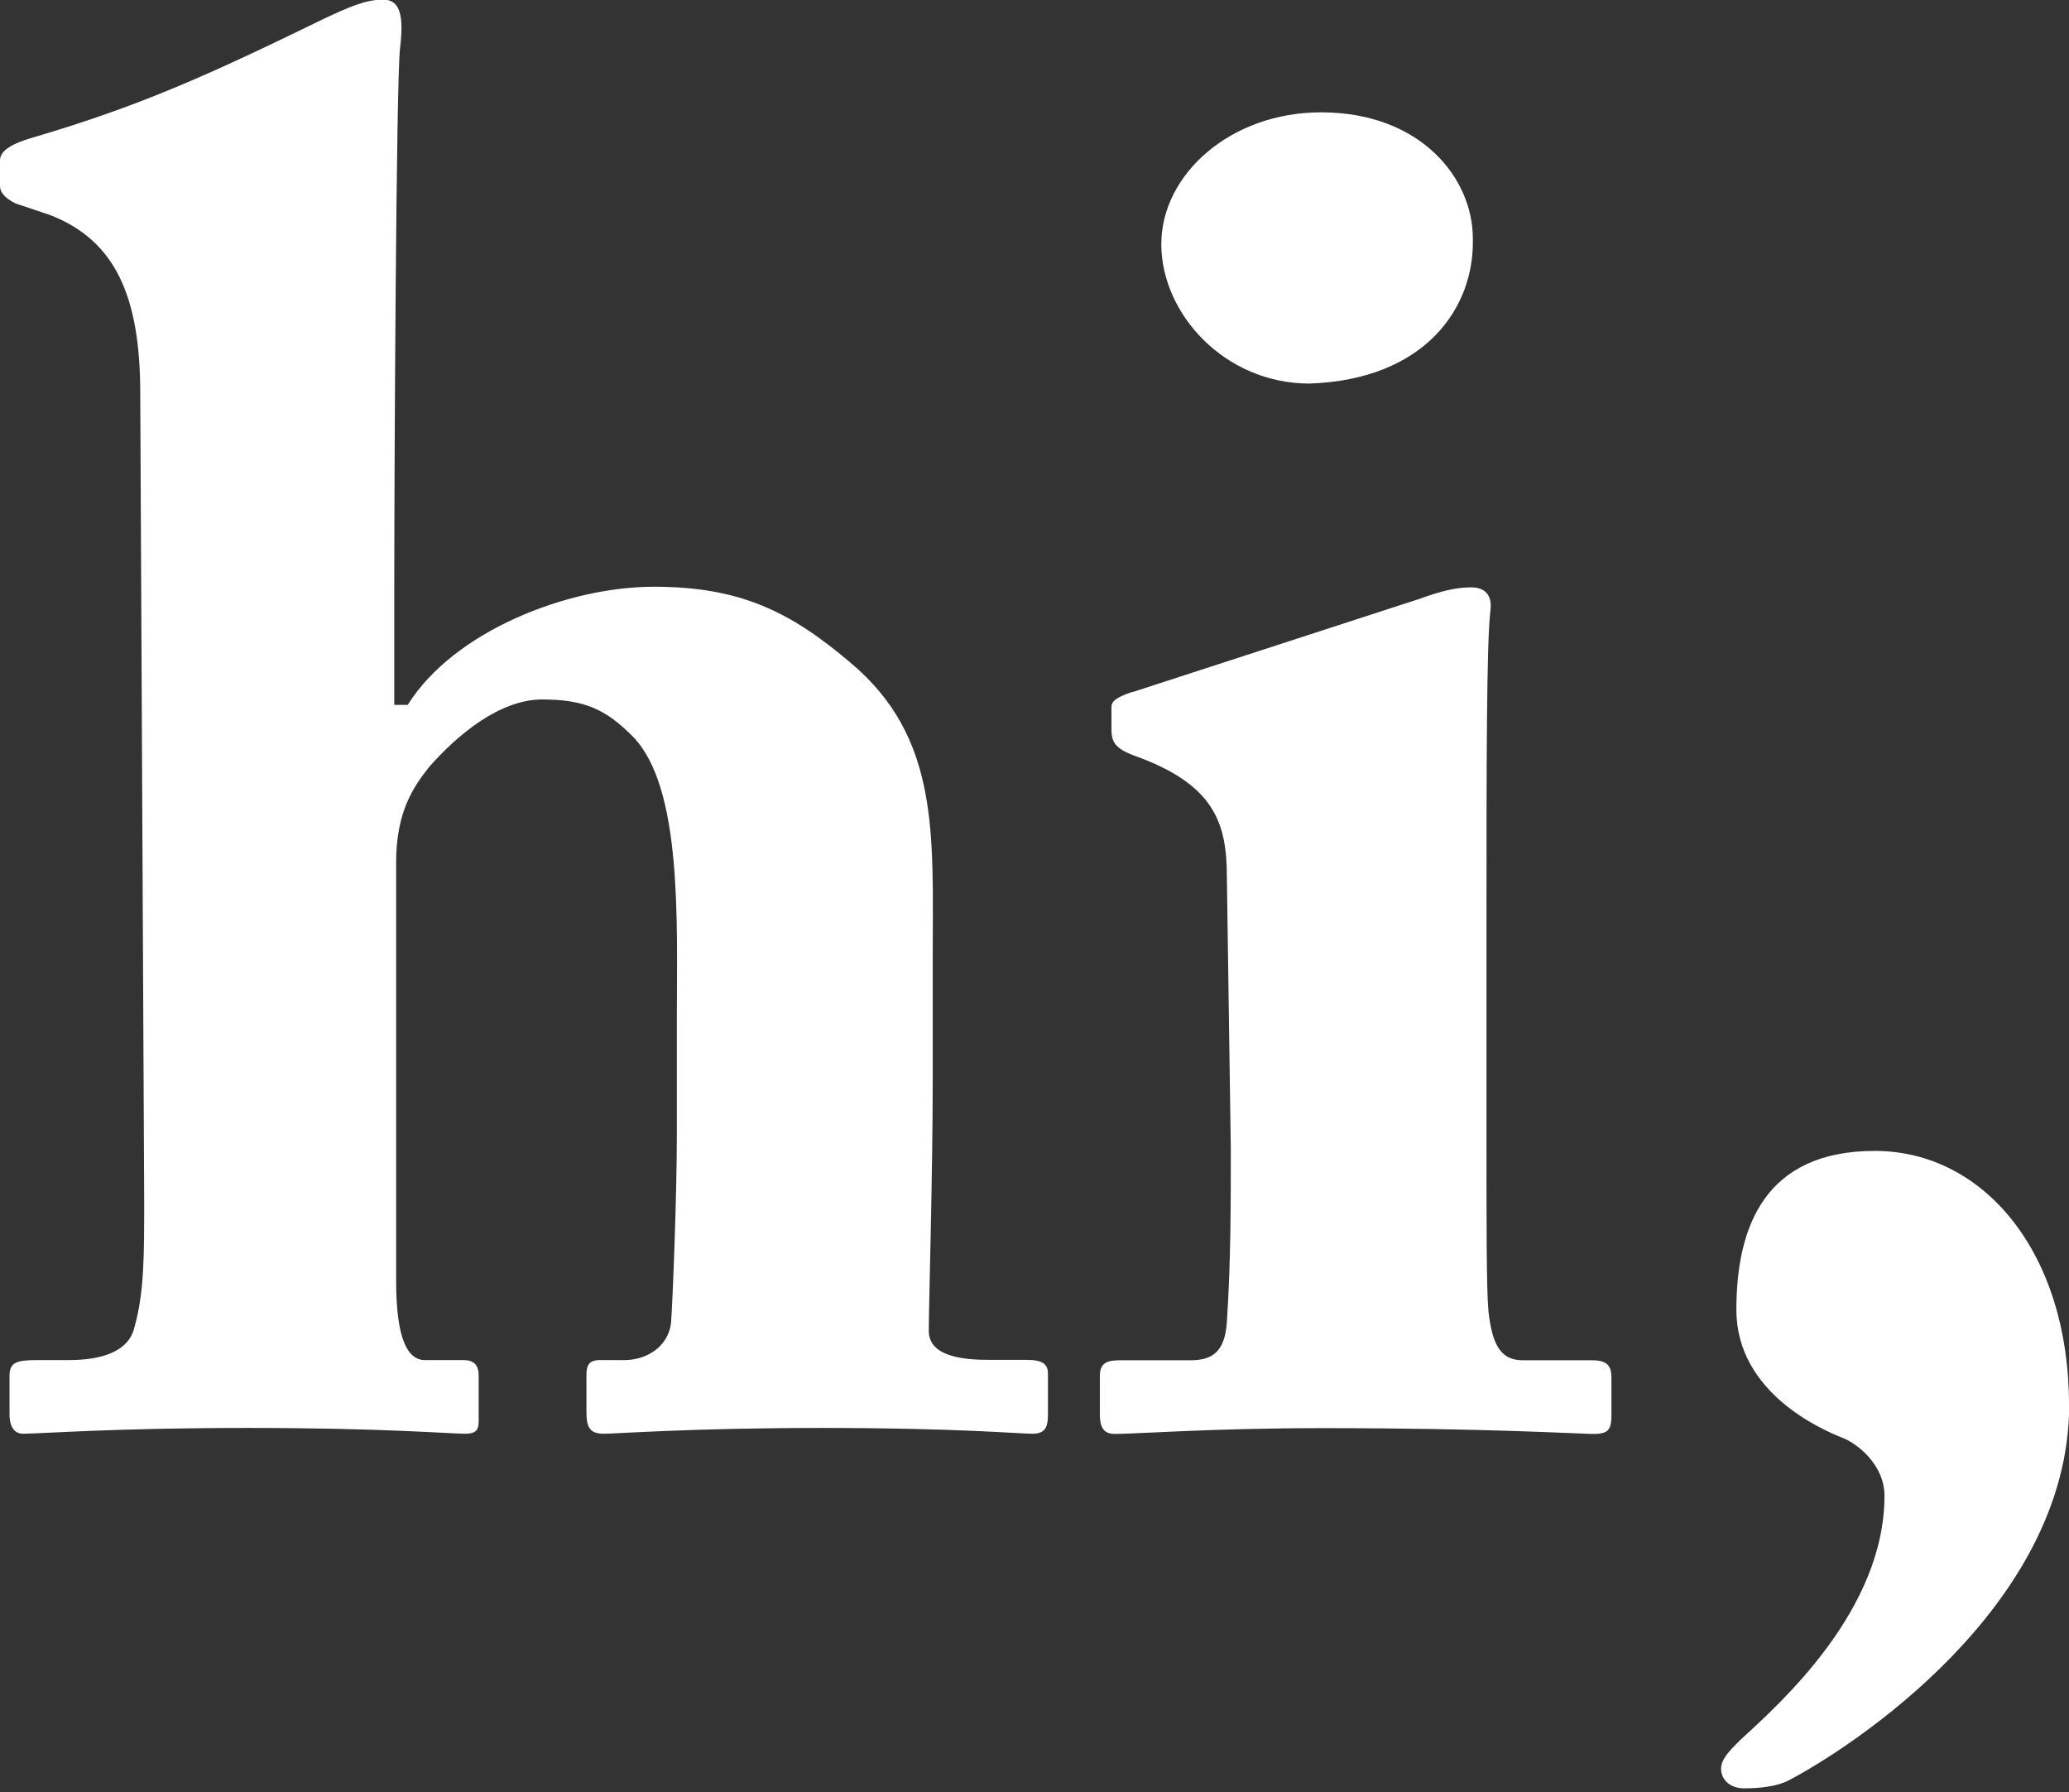
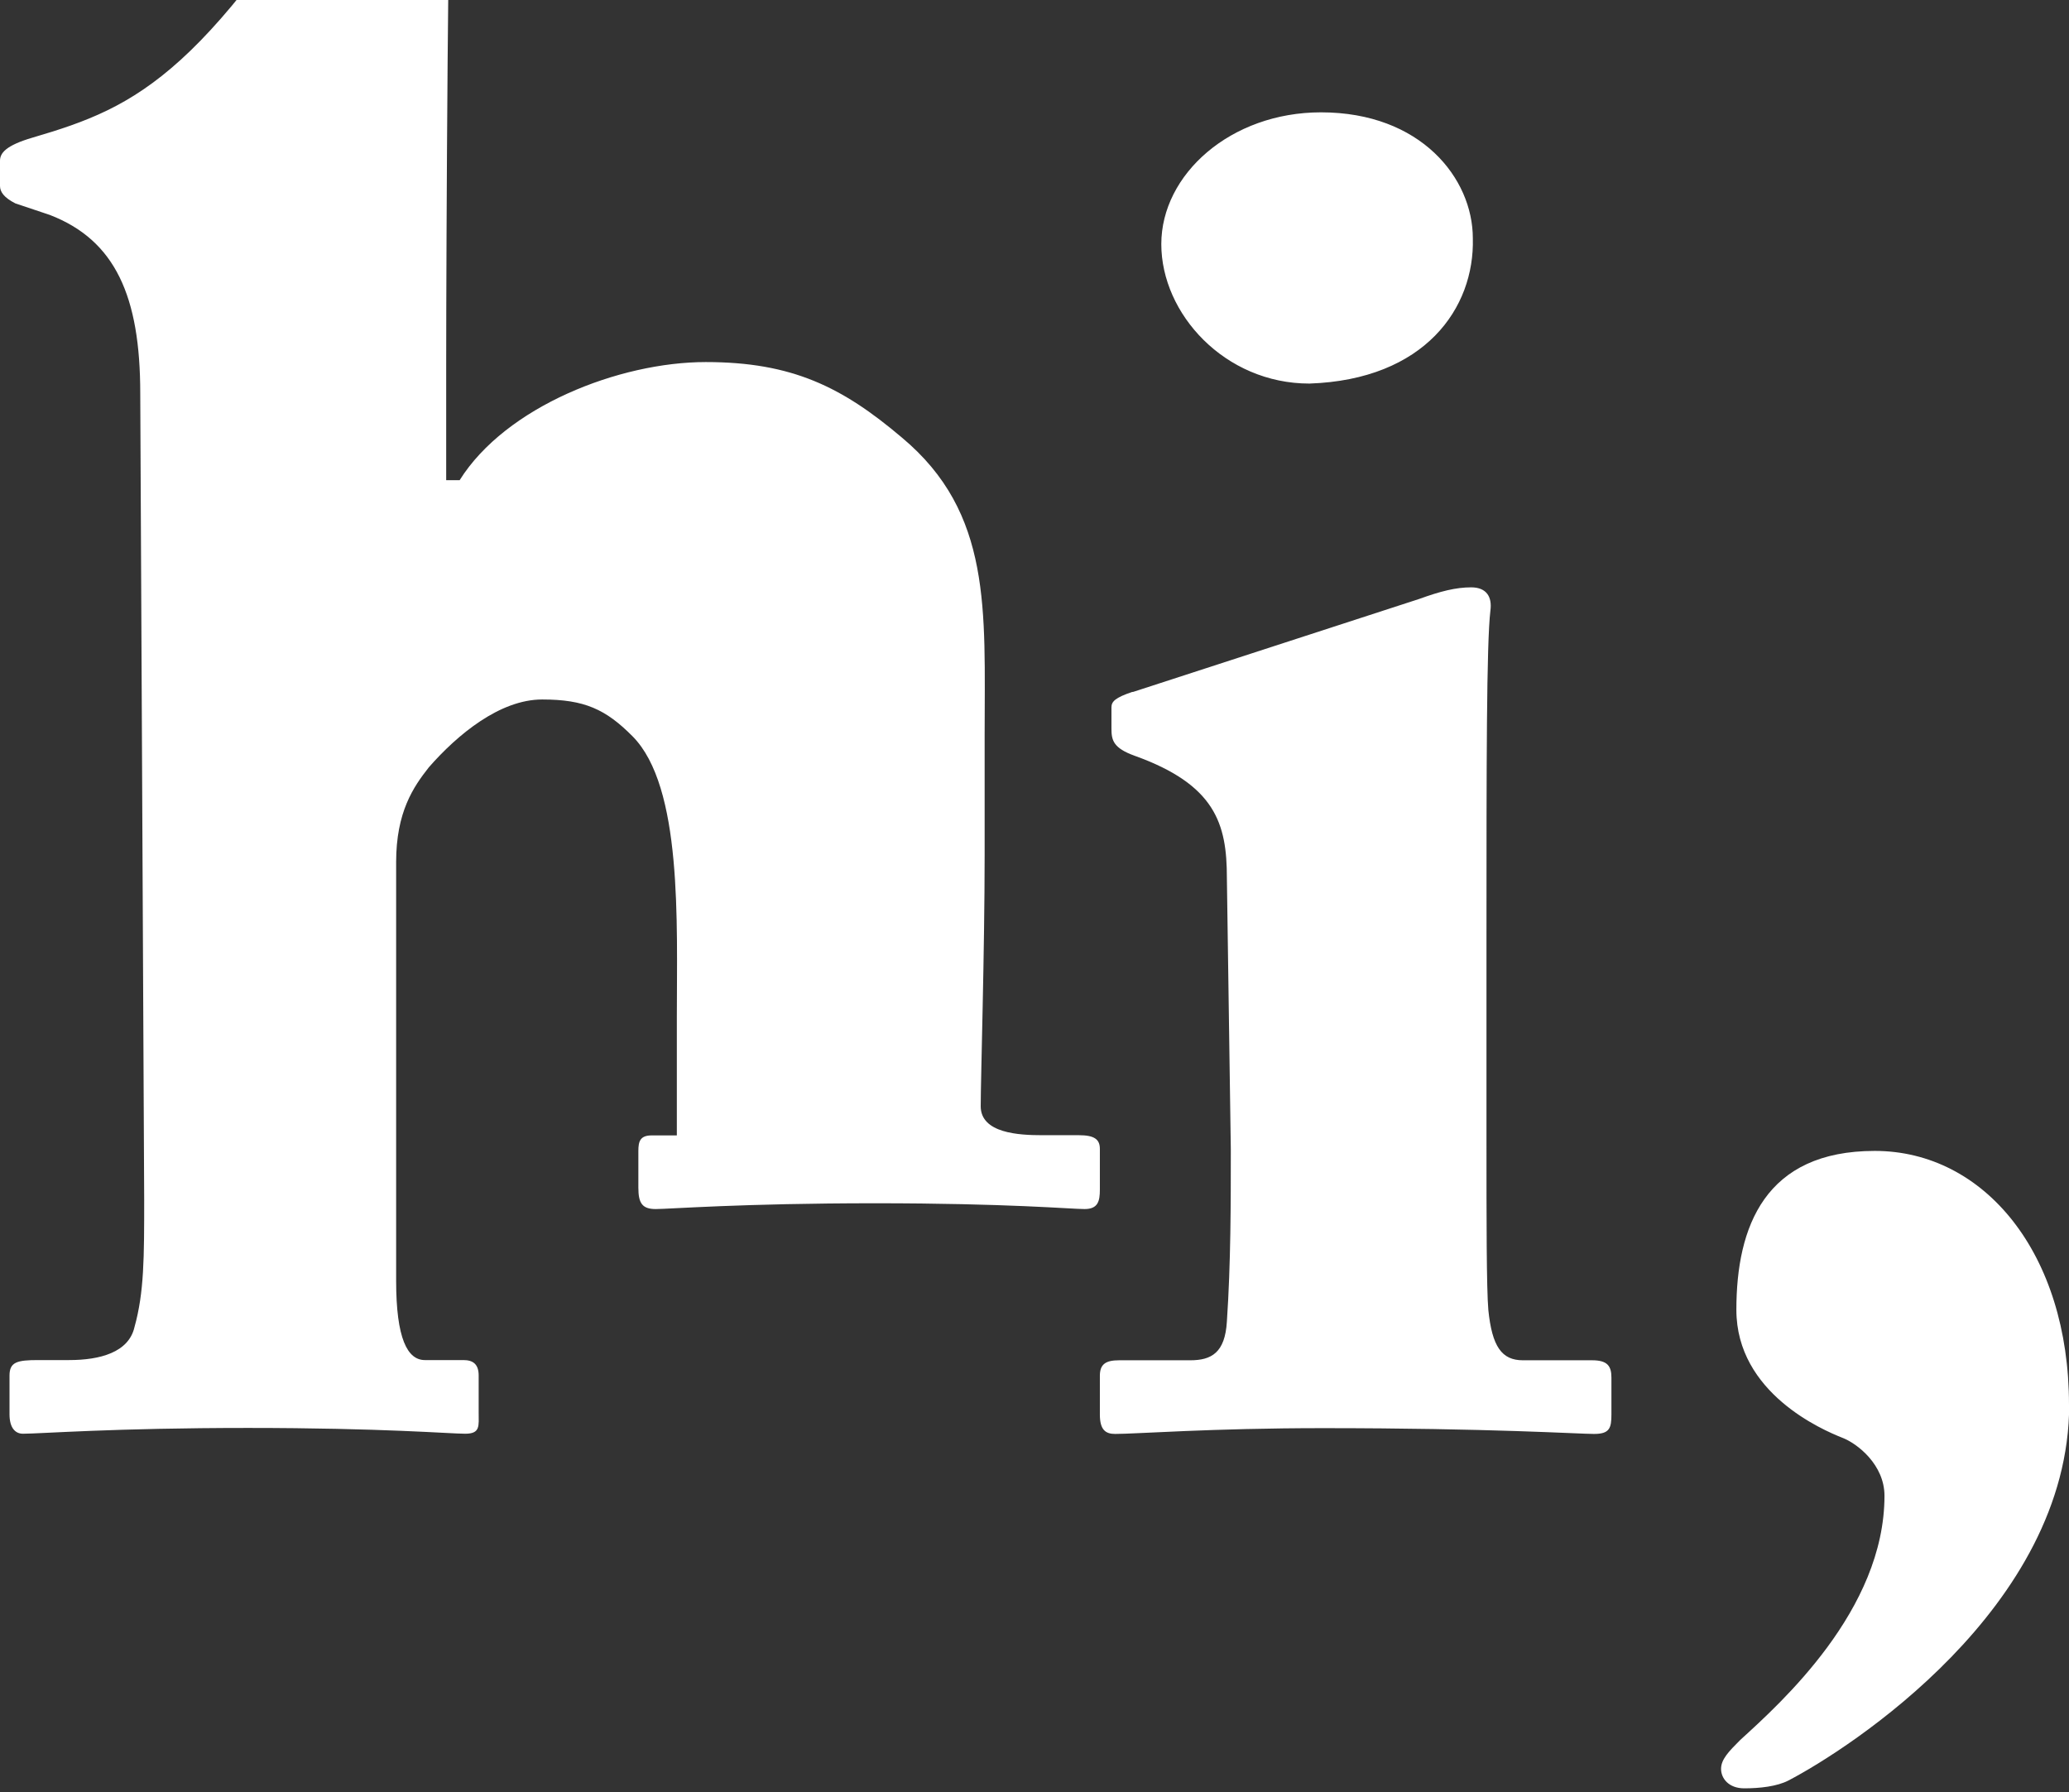
<svg xmlns="http://www.w3.org/2000/svg" viewBox="0 0 1000.2 866.2">
  <rect x="0" y="0" width="1000.2" height="866.2" fill="#333333" stroke="none" />
  <defs>
    <style>      .cls-1 {        fill: #fff;      }    </style>
  </defs>
  <g>
    <g id="Ebene_1">
-       <path class="cls-1" d="M1000.2,679c0-73.1-40.9-122.7-93.9-122.7s-66.9,36.5-66.9,76.8,41.8,58.1,51.1,61.8c7.4,2.8,20.5,13.1,20.5,28.1,0,55.3-50.2,100.2-69.7,118-5.6,5.6-9.3,9.4-9.3,14s3.7,9.4,11.2,9.4,15.8-.9,21.4-3.8c28.8-15,135.7-83.4,135.7-181.7M638.6,54.3c-43.7,0-77.2,30-77.2,63.7s30.7,67.4,71.6,67.4c55.8-1.9,79.9-36.5,79-70.2,0-29-25.1-60.9-73.4-60.9M547.5,334.4c-8.4,2.8-10.2,4.7-10.2,7.5v10.3c0,5.6.9,9.4,11.2,13.1,39,14,44.6,32.8,44.6,59l1.9,131.1c0,26.2,0,55.3-1.9,83.4-.9,15-7.4,18.7-17.7,18.7h-34.4c-6.5,0-9.3,1.9-9.3,7.5v18.7c0,7.5,2.8,9.4,7.4,9.4,10.2,0,46.5-2.8,100.4-2.8,80.9,0,123.6,2.8,131.1,2.8s8.4-2.8,8.4-9.4v-17.8c0-5.6-1.9-8.4-9.3-8.4h-33.5c-10.2,0-14.9-6.6-16.7-24.3-.9-10.3-.9-44-.9-80.5v-100.2c0-82.4,0-141.4,1.9-157.4.9-6.6-1.9-11.2-9.3-11.2s-14.9,1.9-25.1,5.6l-138.5,45h0ZM191.5,416.8c0-24.4,8.4-36.5,15.8-45.9,13.9-15.9,34.4-32.8,54.8-32.8s30.7,4.7,43.7,17.8c24.2,24.4,21.4,89.9,21.4,135.8v57.1c0,28.1-1.9,77.7-2.8,90.8-1.9,13.1-13.9,17.8-22.3,17.8h-12.1c-5.6,0-6.5,2.8-6.5,7.5v17.8c0,7.5,1.9,10.3,8.4,10.3s41.8-2.8,106-2.8,94.8,2.8,101.3,2.8,7.4-3.8,7.4-9.4v-19.7c0-4.7-2.8-6.6-10.2-6.6h-17.7c-11.1,0-29.7-.9-29.7-14s1.9-74.9,1.9-121.8v-58.1c0-59.9,3.7-106.8-40-143.3-28.8-24.4-53-36.5-94.8-36.5s-96.7,21.5-119,57.1h-6.5v-56.2c0-55.3.9-245.4,2.8-261.3,1.9-15.9,0-23.4-8.3-23.4s-16.7,3.7-28.8,9.4C100.4,36.5,66.9,51.5,15.8,66.5c-13,3.8-15.8,7.5-15.8,11.2v12.2c0,2.8,1.9,5.6,7.4,8.4l16.7,5.6c31.6,12.2,43.7,39.3,43.7,86.2l1.9,389.6c0,28.1,0,45-4.7,61.8-2.8,12.2-16.7,15.9-31.6,15.9h-14.9c-10.2,0-13.9.9-13.9,7.5v18.7c0,6.6,2.8,9.4,6.5,9.4,8.4,0,43.7-2.8,108.8-2.8s97.6,2.8,105,2.8,6.5-3.8,6.5-10.3v-17.8c0-5.6-2.8-7.5-7.4-7.5h-18.6c-8.4,0-13.9-10.3-13.9-38.4v-202.3h0Z" />
+       <path class="cls-1" d="M1000.2,679c0-73.1-40.9-122.7-93.9-122.7s-66.9,36.5-66.9,76.8,41.8,58.1,51.1,61.8c7.4,2.8,20.5,13.1,20.5,28.1,0,55.3-50.2,100.2-69.7,118-5.6,5.6-9.3,9.4-9.3,14s3.7,9.4,11.2,9.4,15.8-.9,21.4-3.8c28.8-15,135.7-83.4,135.7-181.7M638.6,54.3c-43.7,0-77.2,30-77.2,63.7s30.7,67.4,71.6,67.4c55.8-1.9,79.9-36.5,79-70.2,0-29-25.1-60.9-73.4-60.9M547.5,334.4c-8.4,2.8-10.2,4.7-10.2,7.5v10.3c0,5.6.9,9.4,11.2,13.1,39,14,44.6,32.8,44.6,59l1.9,131.1c0,26.2,0,55.3-1.9,83.4-.9,15-7.4,18.7-17.7,18.7h-34.4c-6.5,0-9.3,1.9-9.3,7.5v18.7c0,7.5,2.8,9.4,7.4,9.4,10.2,0,46.5-2.8,100.4-2.8,80.9,0,123.6,2.8,131.1,2.8s8.4-2.8,8.4-9.4v-17.8c0-5.6-1.9-8.4-9.3-8.4h-33.5c-10.2,0-14.9-6.6-16.7-24.3-.9-10.3-.9-44-.9-80.5v-100.2c0-82.4,0-141.4,1.9-157.4.9-6.6-1.9-11.2-9.3-11.2s-14.9,1.9-25.1,5.6l-138.5,45h0ZM191.5,416.8c0-24.4,8.4-36.5,15.8-45.9,13.9-15.9,34.4-32.8,54.8-32.8s30.7,4.7,43.7,17.8c24.2,24.4,21.4,89.9,21.4,135.8v57.1h-12.1c-5.6,0-6.5,2.8-6.5,7.5v17.8c0,7.5,1.9,10.3,8.4,10.3s41.8-2.8,106-2.8,94.8,2.8,101.3,2.8,7.4-3.8,7.4-9.4v-19.7c0-4.7-2.8-6.6-10.2-6.6h-17.7c-11.1,0-29.7-.9-29.7-14s1.9-74.9,1.9-121.8v-58.1c0-59.9,3.7-106.8-40-143.3-28.8-24.4-53-36.5-94.8-36.5s-96.7,21.5-119,57.1h-6.5v-56.2c0-55.3.9-245.4,2.8-261.3,1.9-15.9,0-23.4-8.3-23.4s-16.7,3.7-28.8,9.4C100.4,36.5,66.9,51.5,15.8,66.5c-13,3.8-15.8,7.5-15.8,11.2v12.2c0,2.8,1.9,5.6,7.4,8.4l16.7,5.6c31.6,12.2,43.7,39.3,43.7,86.2l1.9,389.6c0,28.1,0,45-4.7,61.8-2.8,12.2-16.7,15.9-31.6,15.9h-14.9c-10.2,0-13.9.9-13.9,7.5v18.7c0,6.6,2.8,9.4,6.5,9.4,8.4,0,43.7-2.8,108.8-2.8s97.6,2.8,105,2.8,6.5-3.8,6.5-10.3v-17.8c0-5.6-2.8-7.5-7.4-7.5h-18.6c-8.4,0-13.9-10.3-13.9-38.4v-202.3h0Z" />
    </g>
  </g>
</svg>